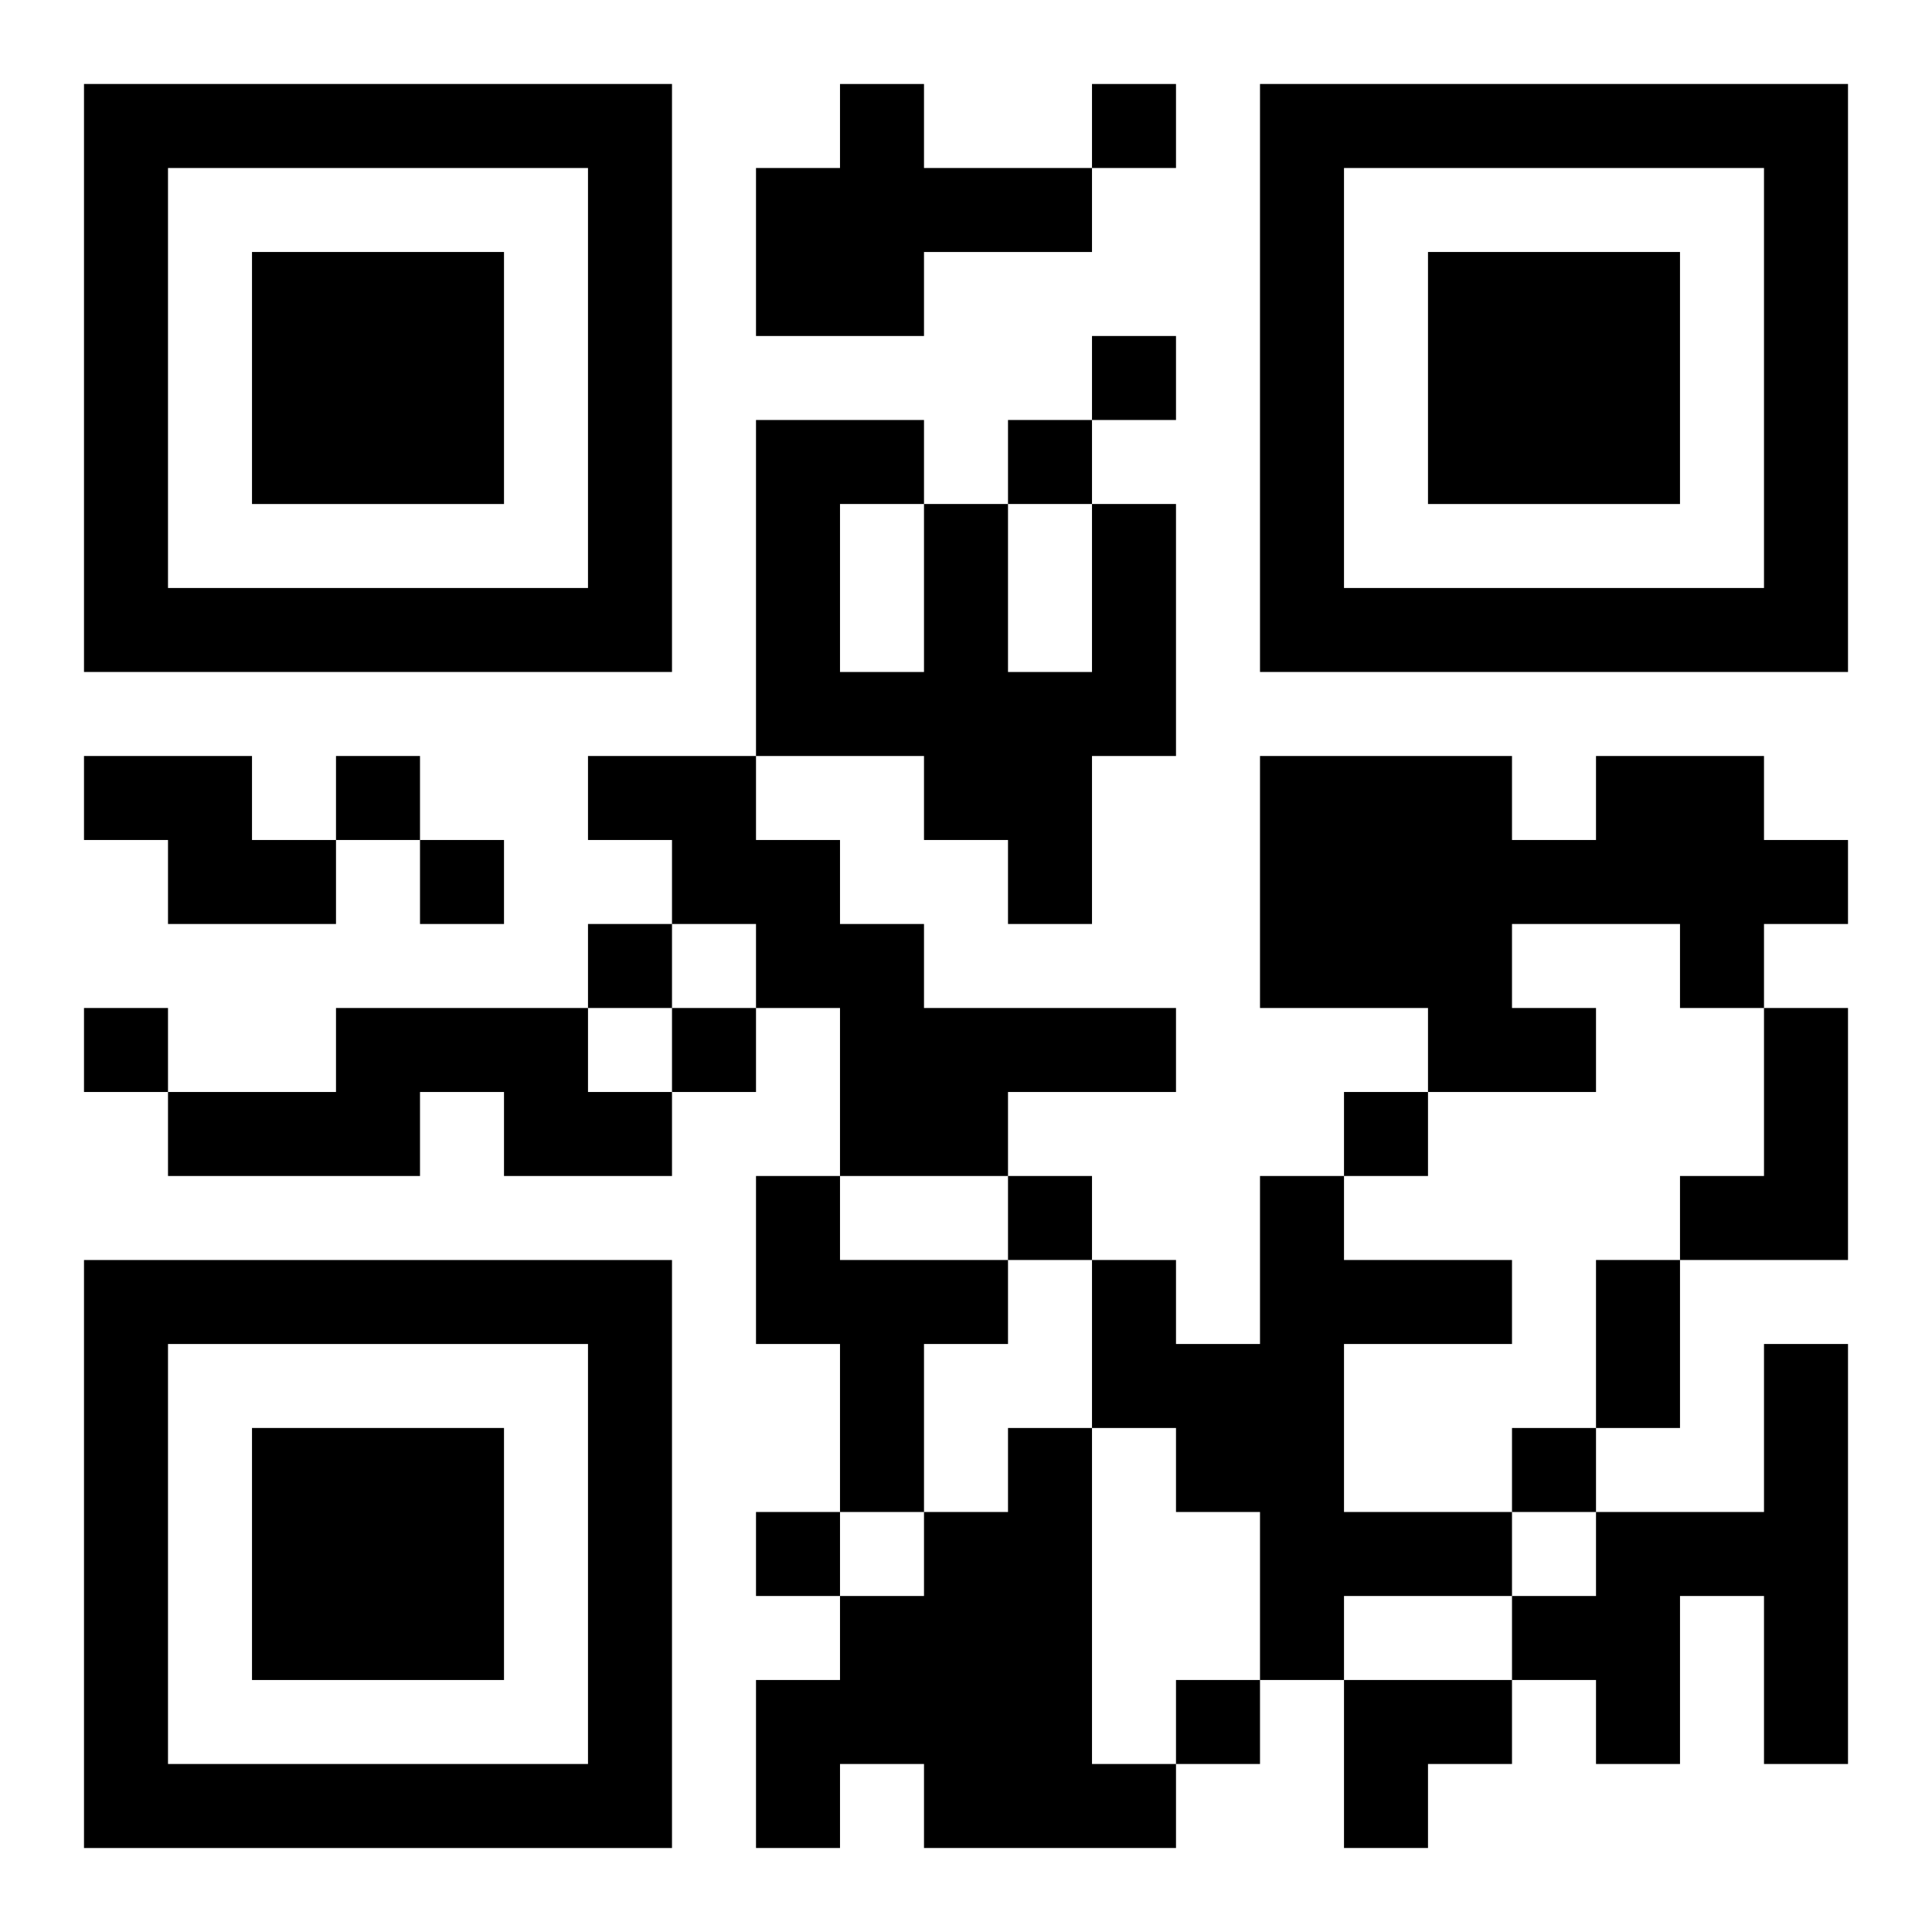
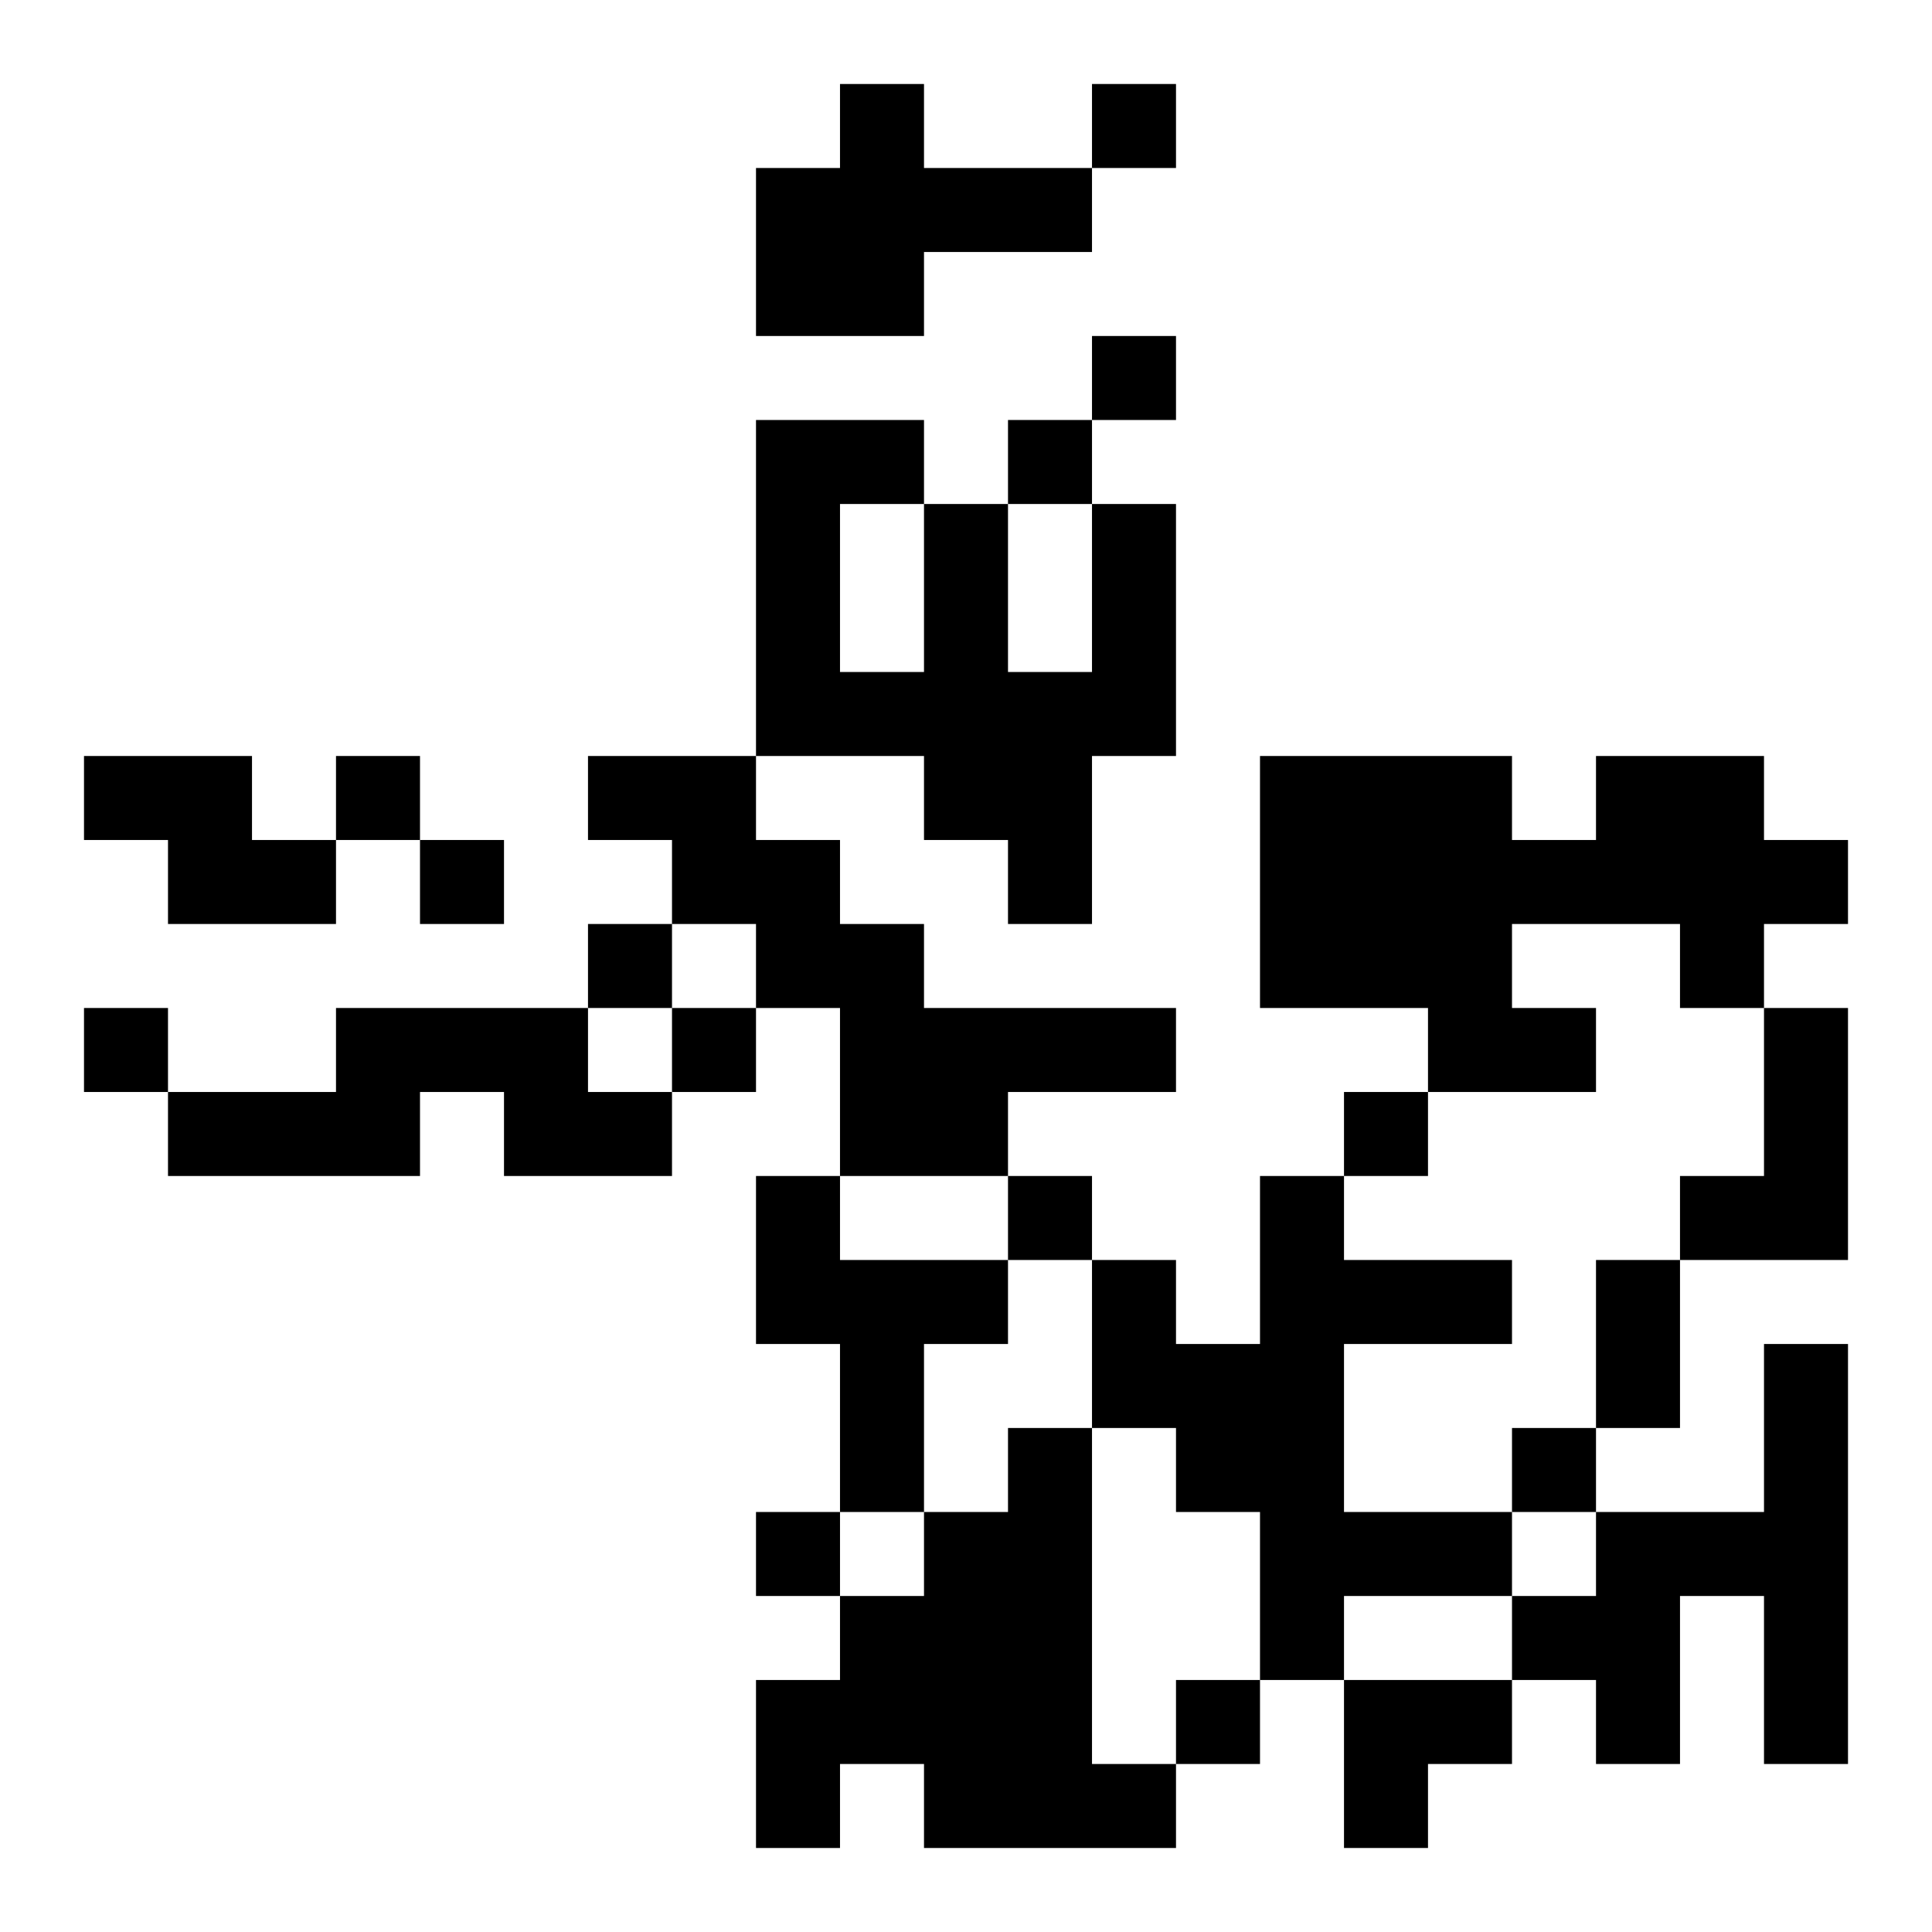
<svg xmlns="http://www.w3.org/2000/svg" xmlns:xlink="http://www.w3.org/1999/xlink" width="250" height="250" baseProfile="full" version="1.1" viewBox="-1 -1 23 23">
  <symbol id="a">
-     <path d="m0 7v7h7v-7h-7zm1 1h5v5h-5v-5zm1 1v3h3v-3h-3z" />
-   </symbol>
+     </symbol>
  <use y="-7" xlink:href="#a" />
  <use y="7" xlink:href="#a" />
  <use x="14" y="-7" xlink:href="#a" />
  <path d="m9 0h1v1h2v1h-2v1h-2v-2h1v-1m3 5h1v3h-1v2h-1v-1h-1v-1h-2v-4h2v1h1v2h1v-2m-3 0v2h1v-2h-1m-9 3h2v1h1v1h-2v-1h-1v-1m6 0h2v1h1v1h1v1h3v1h-2v1h-2v-2h-1v-1h-1v-1h-1v-1m12 0h2v1h1v1h-1v1h-1v-1h-2v1h1v1h-2v-1h-2v-3h3v1h1v-1m-15 3h3v1h1v1h-2v-1h-1v1h-3v-1h2v-1m17 0h1v3h-2v-1h1v-2m-12 2h1v1h2v1h-1v2h-1v-2h-1v-2m6 0h1v1h2v1h-2v2h2v1h-2v1h-1v-2h-1v-1h-1v-2h1v1h1v-2m6 2h1v5h-1v-2h-1v2h-1v-1h-1v-1h1v-1h2v-2m-9 1h1v4h1v1h-3v-1h-1v1h-1v-2h1v-1h1v-1h1v-1m1-16v1h1v-1h-1m0 3v1h1v-1h-1m-1 1v1h1v-1h-1m-8 4v1h1v-1h-1m1 1v1h1v-1h-1m2 1v1h1v-1h-1m-6 1v1h1v-1h-1m7 0v1h1v-1h-1m8 1v1h1v-1h-1m-4 1v1h1v-1h-1m6 3v1h1v-1h-1m-9 1v1h1v-1h-1m5 2v1h1v-1h-1m5-5h1v2h-1v-2m-3 5h2v1h-1v1h-1z" />
</svg>